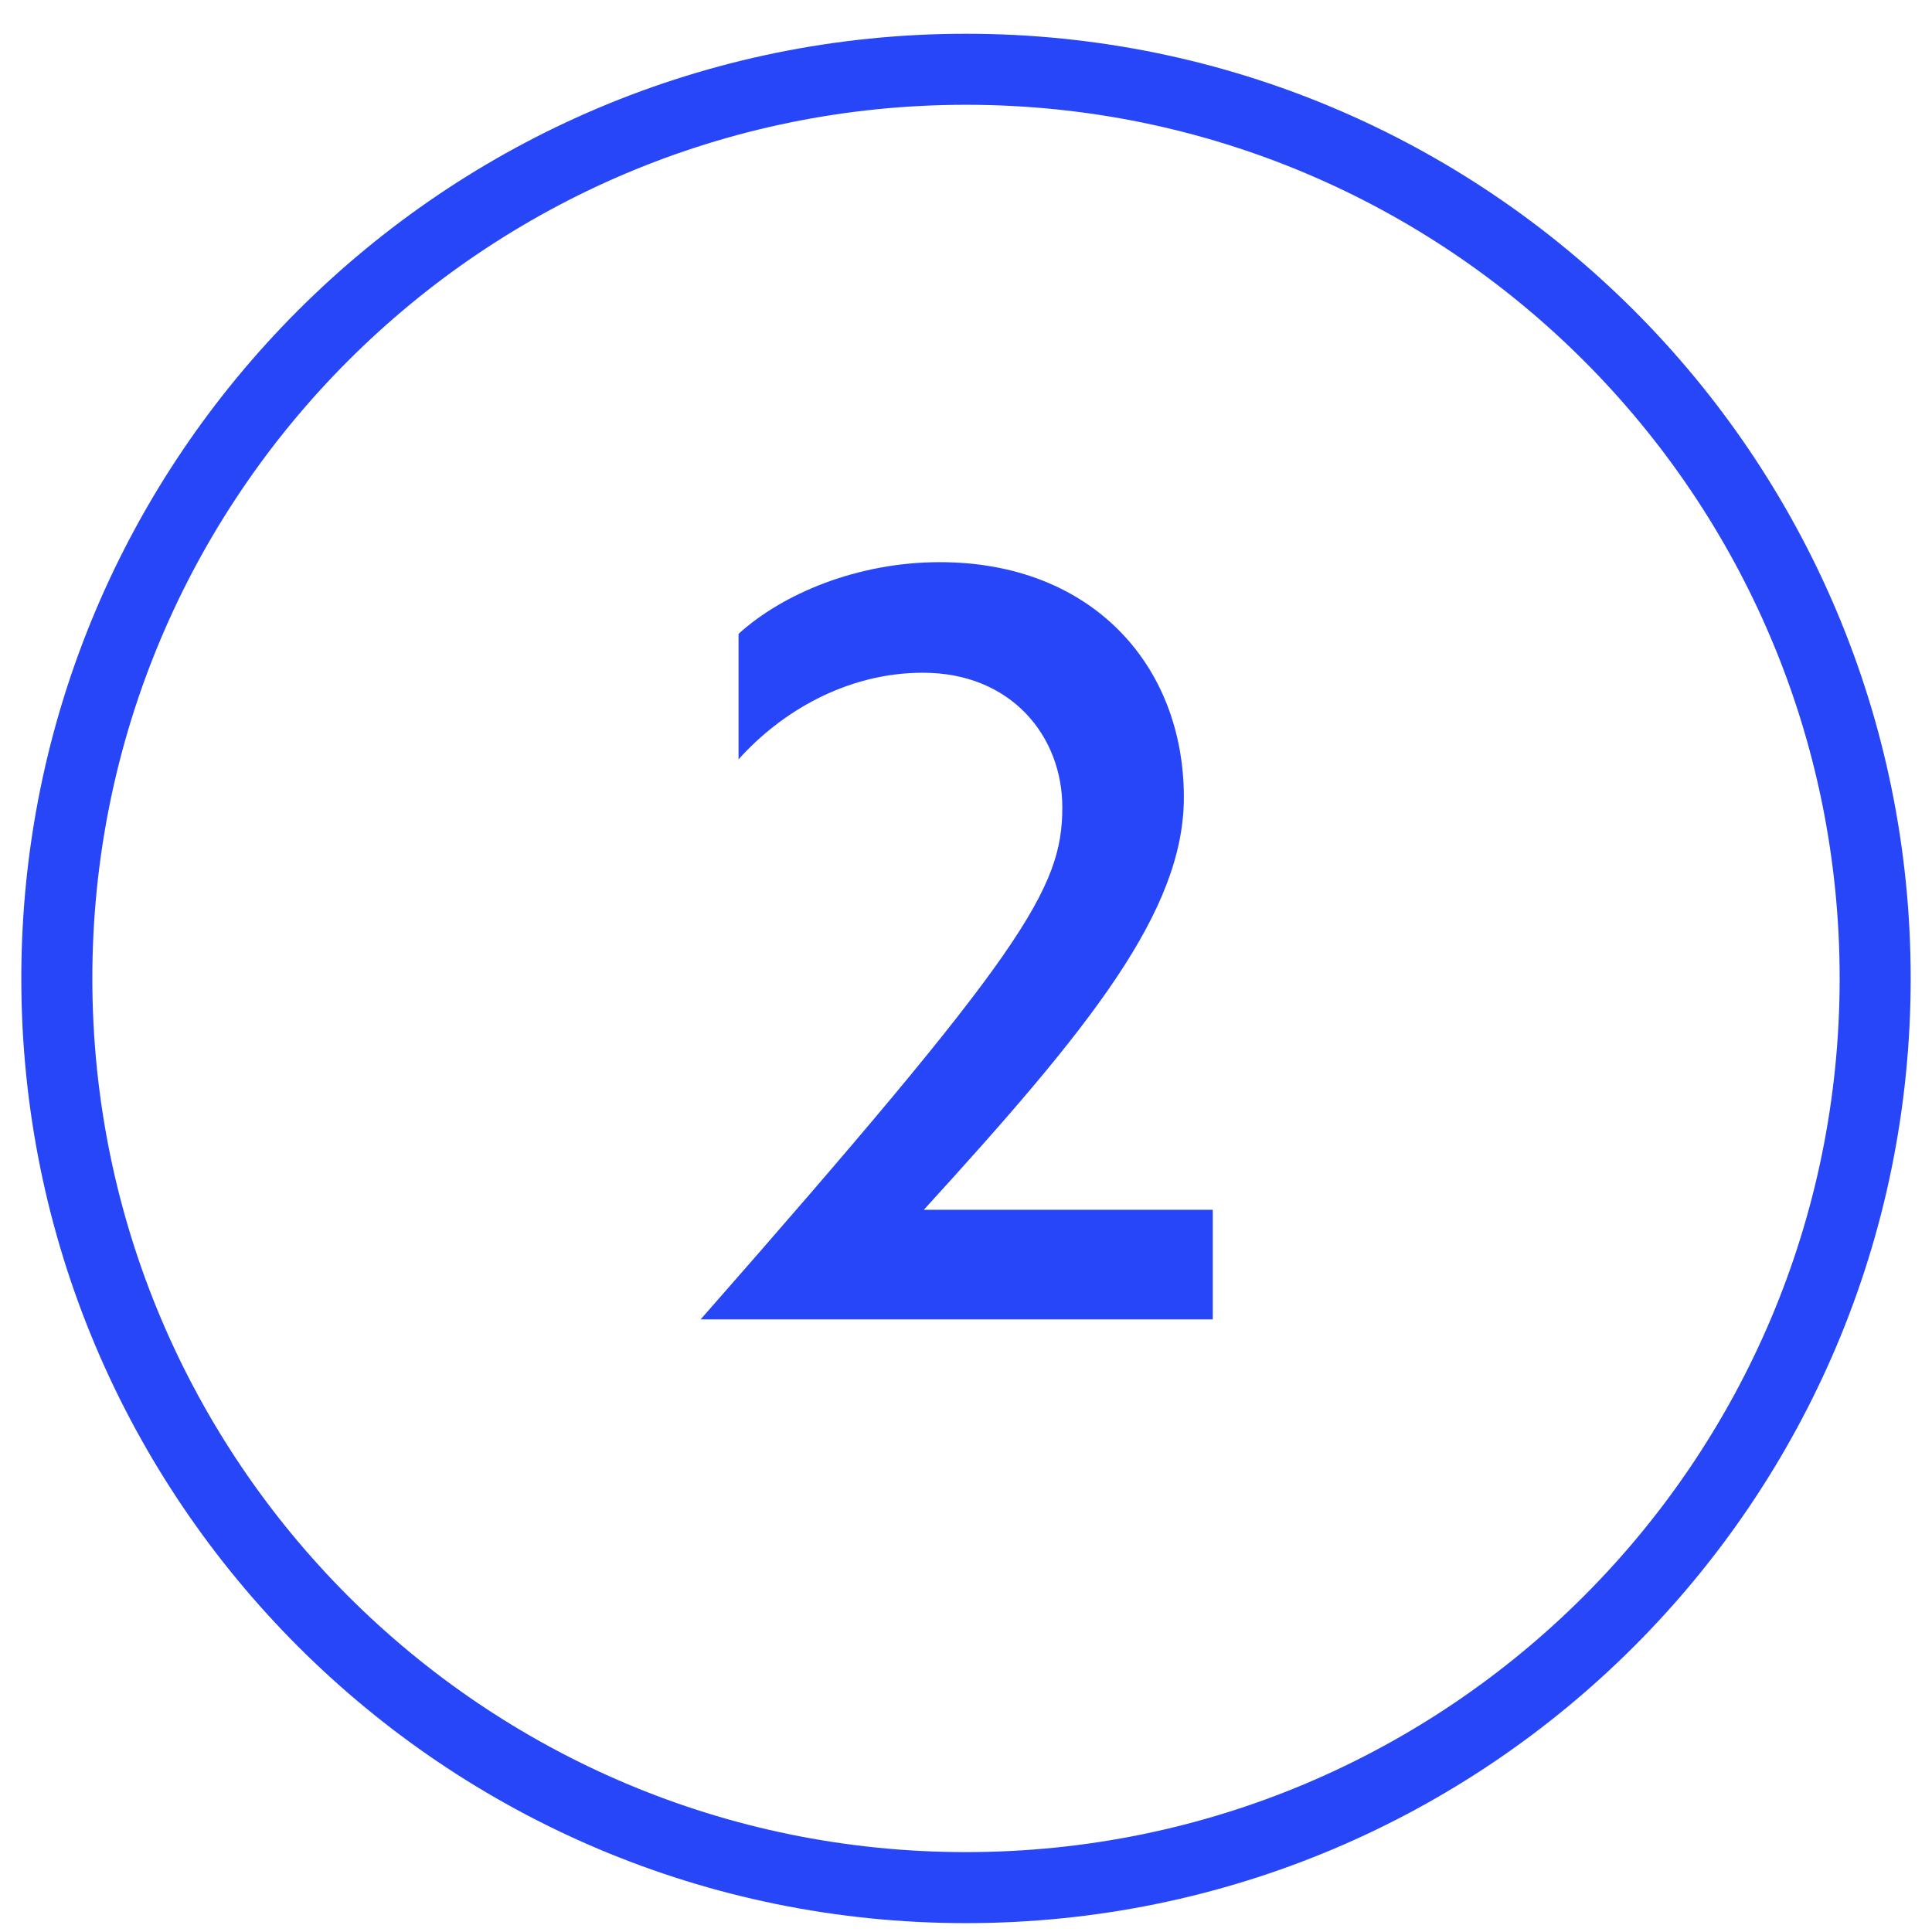
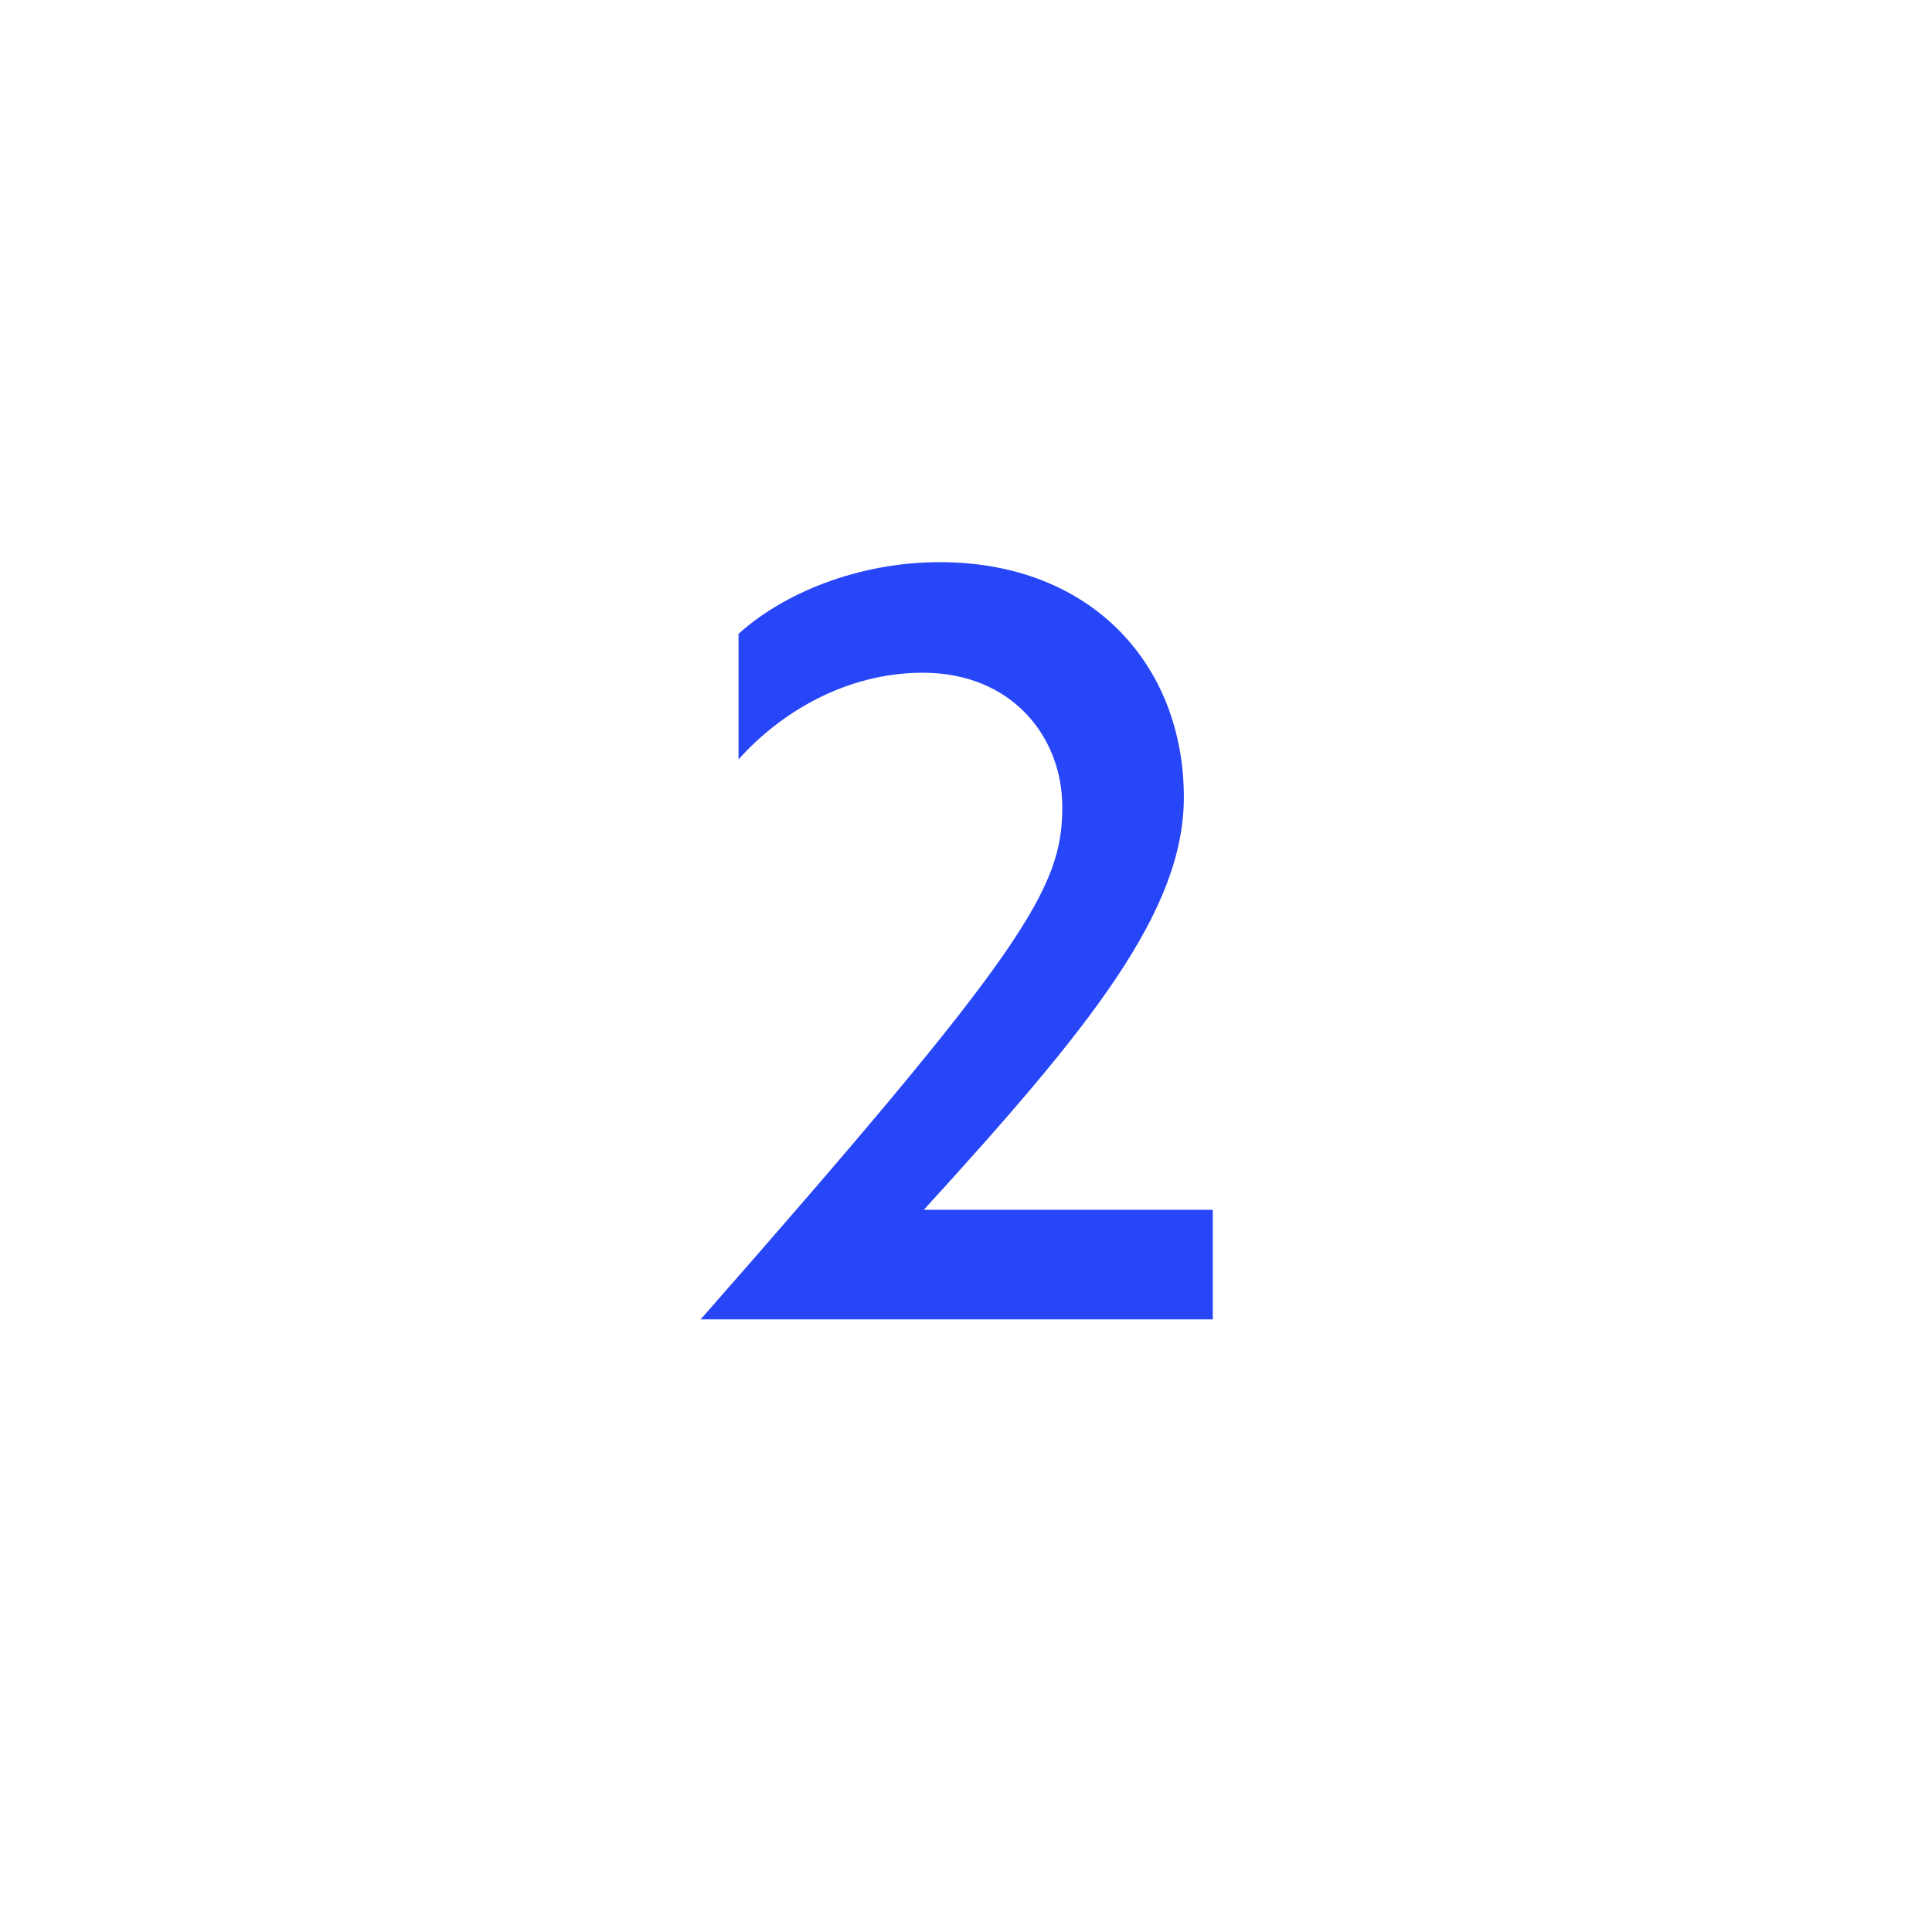
<svg xmlns="http://www.w3.org/2000/svg" width="34" height="34" viewBox="0 0 34 34" fill="none">
-   <path d="M17 33.219C25.837 33.219 33 26.055 33 17.219C33 8.382 25.837 1.219 17 1.219C8.163 1.219 1 8.382 1 17.219C1 26.055 8.163 33.219 17 33.219Z" stroke="#2746F8" stroke-width="1.25" stroke-miterlimit="10" />
  <path d="M12.33 23.219C18.029 16.731 18.695 15.644 18.695 14.206C18.695 12.961 17.801 11.839 16.241 11.839C14.89 11.839 13.733 12.54 12.997 13.364V11.155C13.768 10.454 15.083 9.893 16.539 9.893C19.204 9.893 20.834 11.699 20.834 14.031C20.834 16.047 19.169 18.099 16.258 21.29H21.343V23.219H12.33Z" fill="#2746F8" />
</svg>